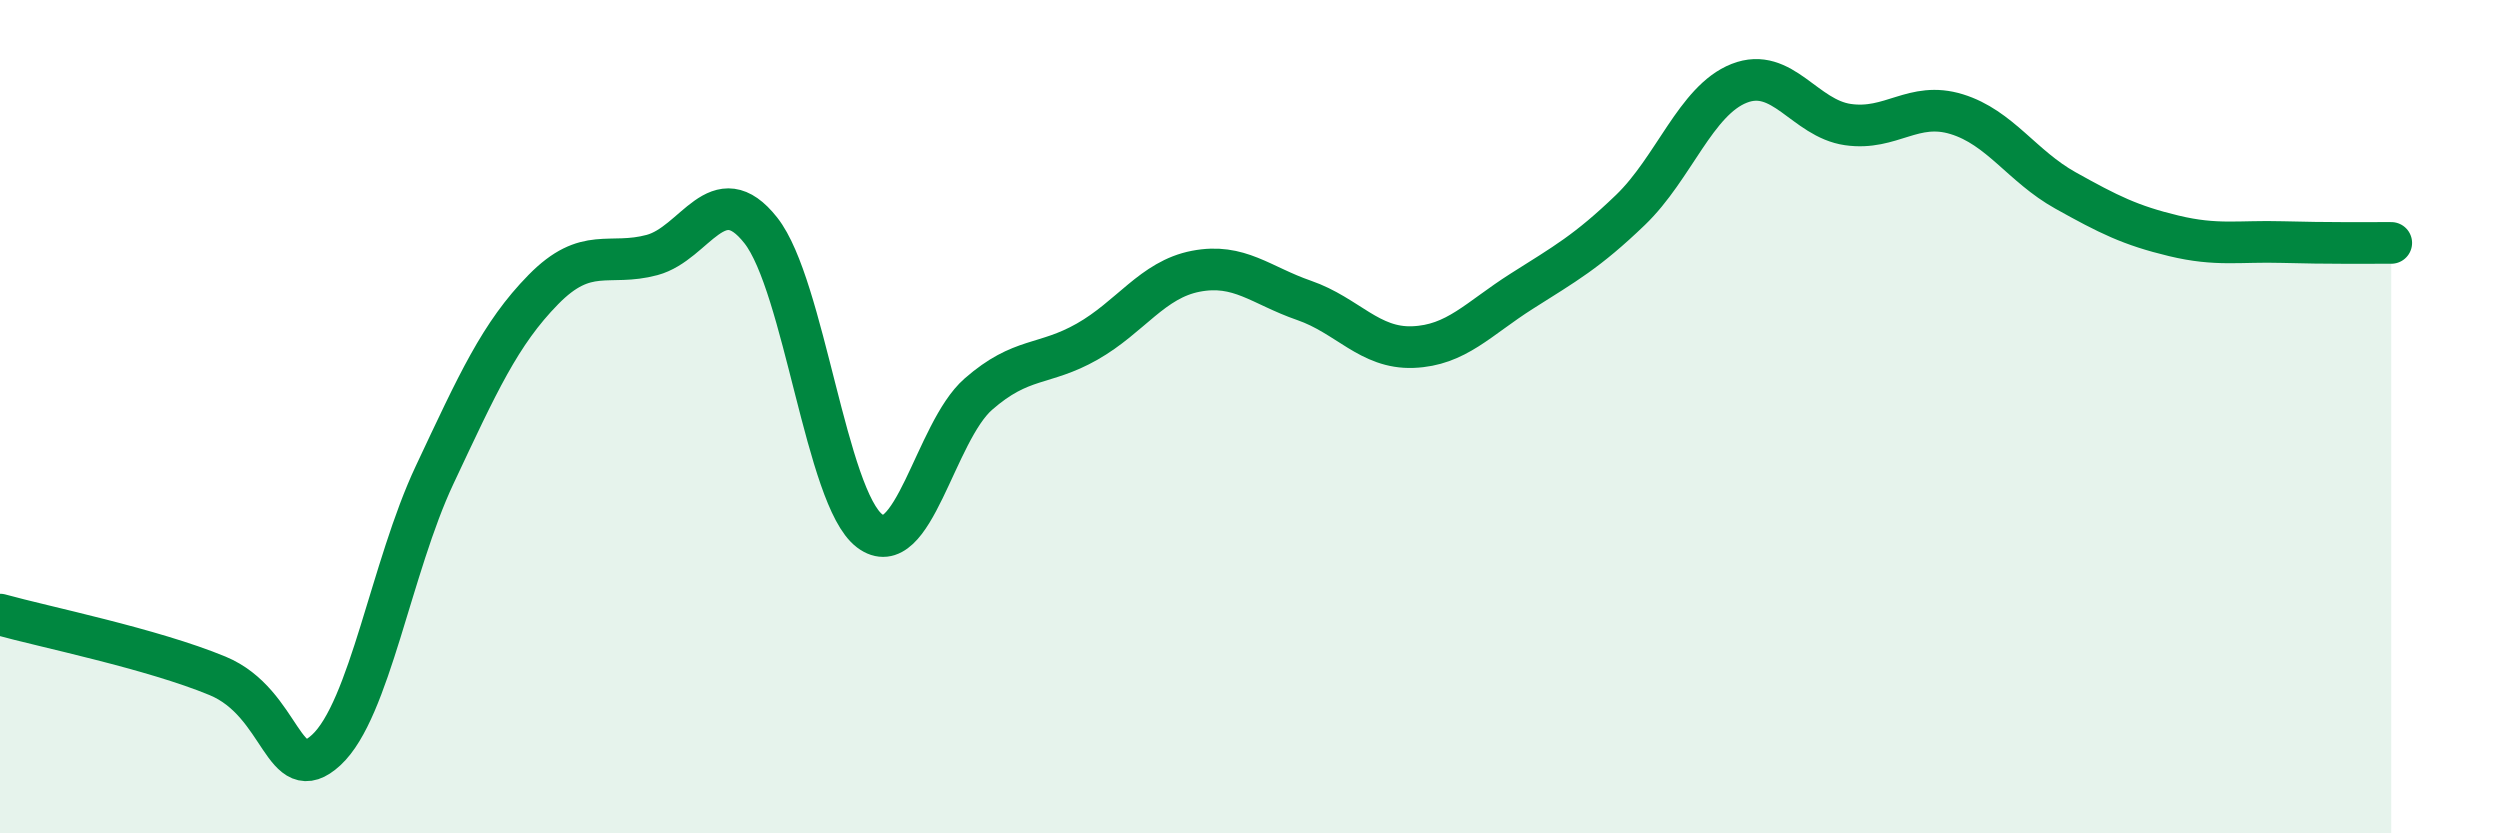
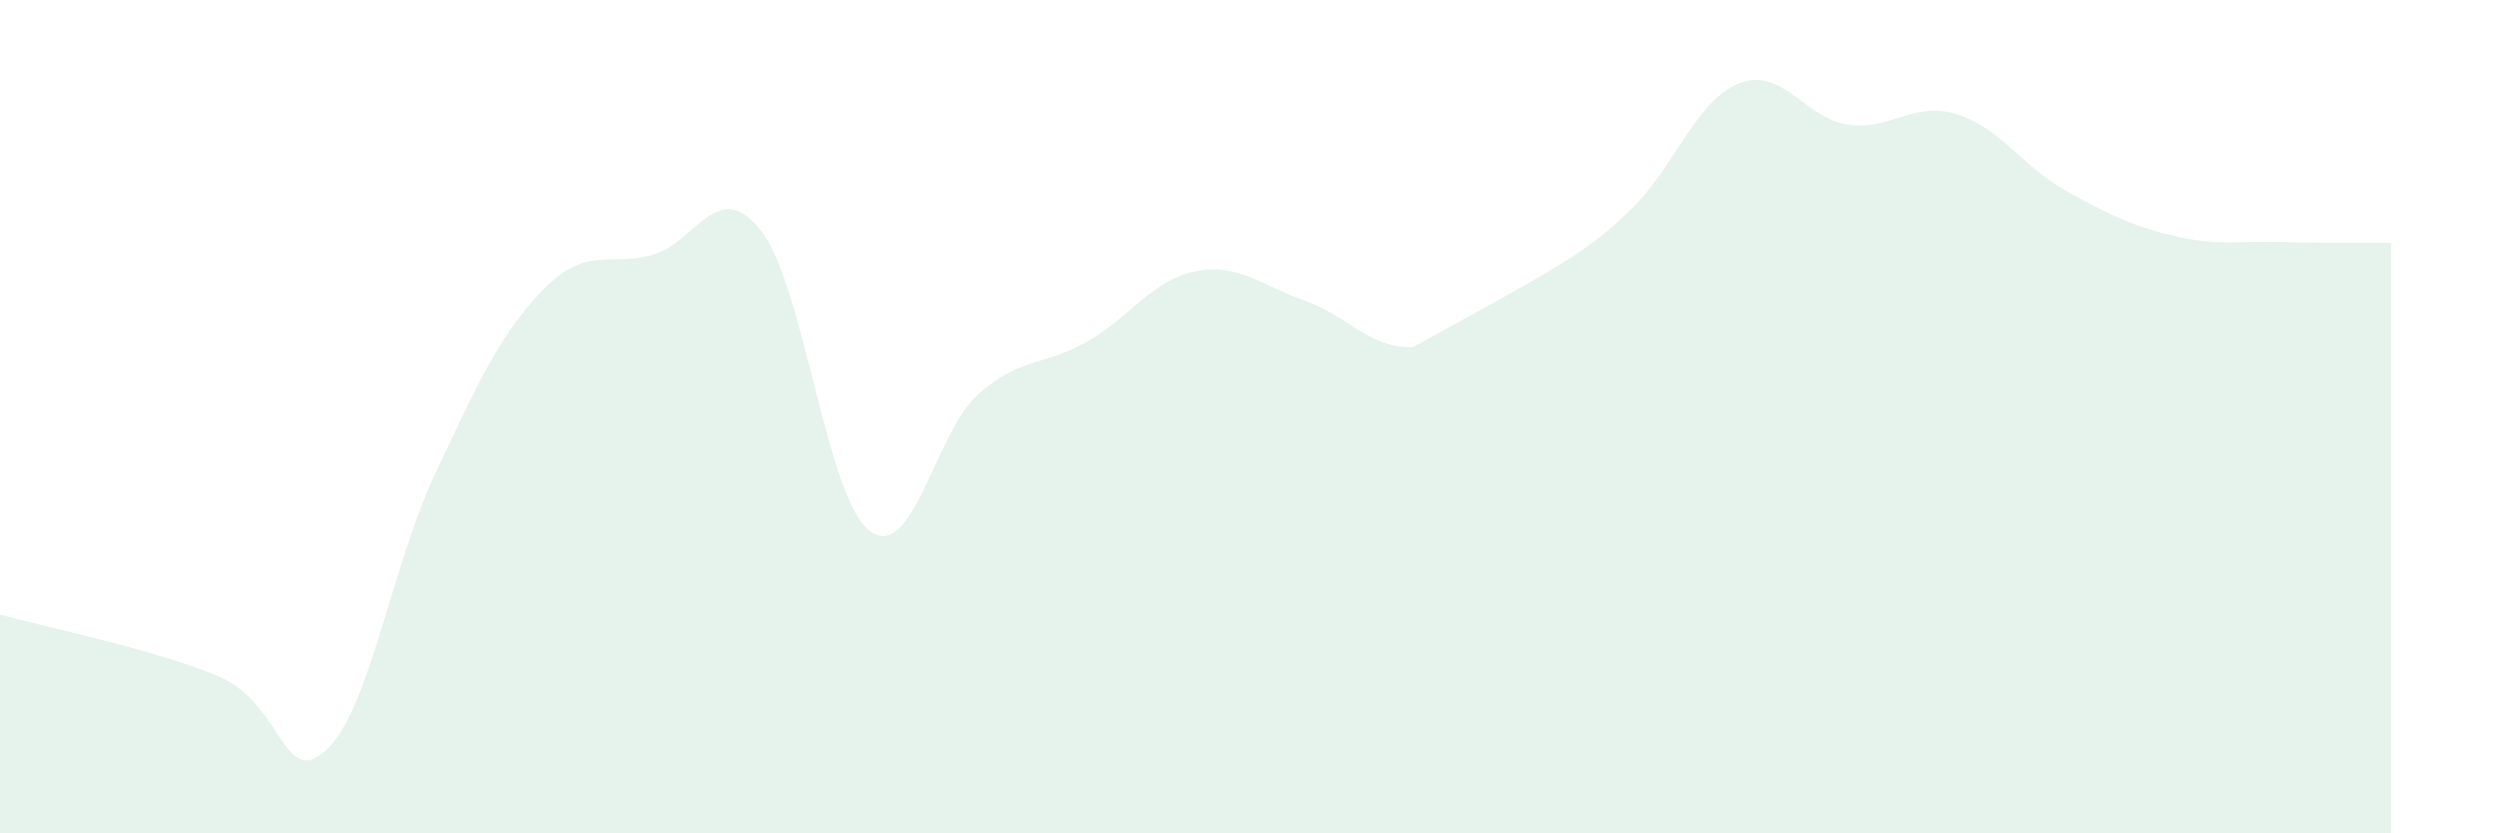
<svg xmlns="http://www.w3.org/2000/svg" width="60" height="20" viewBox="0 0 60 20">
-   <path d="M 0,14.75 C 1.04,15.04 3.65,15.57 5.22,16.22 C 6.79,16.87 6.79,18.96 7.83,18 C 8.87,17.04 9.39,13.61 10.43,11.4 C 11.47,9.19 12,8.01 13.04,6.95 C 14.08,5.89 14.61,6.4 15.65,6.12 C 16.69,5.84 17.22,4.21 18.26,5.53 C 19.3,6.85 19.83,11.95 20.87,12.74 C 21.91,13.53 22.44,10.37 23.48,9.46 C 24.52,8.55 25.05,8.79 26.09,8.2 C 27.13,7.61 27.66,6.71 28.7,6.51 C 29.74,6.31 30.26,6.85 31.3,7.21 C 32.34,7.57 32.87,8.37 33.91,8.33 C 34.95,8.29 35.48,7.65 36.52,6.99 C 37.56,6.33 38.09,6.04 39.13,5.04 C 40.17,4.04 40.7,2.41 41.74,2 C 42.78,1.59 43.31,2.84 44.35,2.99 C 45.39,3.14 45.92,2.42 46.96,2.74 C 48,3.06 48.53,3.99 49.57,4.57 C 50.61,5.15 51.13,5.41 52.17,5.66 C 53.21,5.91 53.74,5.78 54.78,5.81 C 55.82,5.84 56.87,5.83 57.39,5.83L57.39 20L0 20Z" fill="#008740" opacity="0.1" stroke-linecap="round" stroke-linejoin="round" />
-   <path d="M 0,14.75 C 1.04,15.04 3.65,15.57 5.22,16.22 C 6.79,16.87 6.79,18.96 7.83,18 C 8.87,17.04 9.39,13.61 10.43,11.4 C 11.47,9.19 12,8.01 13.04,6.95 C 14.08,5.89 14.61,6.4 15.65,6.12 C 16.69,5.84 17.22,4.21 18.26,5.53 C 19.3,6.85 19.83,11.95 20.87,12.74 C 21.91,13.53 22.44,10.37 23.48,9.46 C 24.52,8.55 25.05,8.79 26.09,8.2 C 27.13,7.61 27.66,6.71 28.7,6.51 C 29.74,6.31 30.26,6.85 31.3,7.21 C 32.34,7.57 32.87,8.37 33.91,8.33 C 34.95,8.29 35.48,7.65 36.52,6.99 C 37.56,6.33 38.09,6.04 39.13,5.04 C 40.17,4.04 40.7,2.41 41.74,2 C 42.78,1.59 43.31,2.84 44.35,2.99 C 45.39,3.14 45.92,2.42 46.96,2.74 C 48,3.06 48.53,3.99 49.57,4.57 C 50.61,5.15 51.13,5.41 52.17,5.66 C 53.21,5.91 53.74,5.78 54.78,5.81 C 55.82,5.84 56.87,5.83 57.39,5.83" stroke="#008740" stroke-width="1" fill="none" stroke-linecap="round" stroke-linejoin="round" />
+   <path d="M 0,14.75 C 1.04,15.04 3.65,15.57 5.22,16.22 C 6.79,16.87 6.79,18.96 7.83,18 C 8.87,17.04 9.39,13.61 10.43,11.4 C 11.47,9.19 12,8.01 13.04,6.95 C 14.08,5.89 14.61,6.4 15.65,6.12 C 16.69,5.84 17.22,4.21 18.26,5.53 C 19.3,6.85 19.83,11.95 20.87,12.74 C 21.91,13.53 22.44,10.37 23.48,9.46 C 24.52,8.55 25.05,8.79 26.09,8.2 C 27.13,7.61 27.66,6.71 28.7,6.51 C 29.74,6.31 30.26,6.85 31.3,7.21 C 32.34,7.57 32.87,8.37 33.91,8.33 C 37.56,6.33 38.09,6.04 39.13,5.04 C 40.17,4.04 40.7,2.41 41.74,2 C 42.78,1.59 43.31,2.84 44.35,2.99 C 45.39,3.14 45.92,2.42 46.96,2.74 C 48,3.06 48.53,3.99 49.57,4.57 C 50.61,5.15 51.13,5.41 52.17,5.66 C 53.21,5.91 53.74,5.78 54.78,5.81 C 55.82,5.84 56.87,5.83 57.39,5.83L57.39 20L0 20Z" fill="#008740" opacity="0.1" stroke-linecap="round" stroke-linejoin="round" />
</svg>